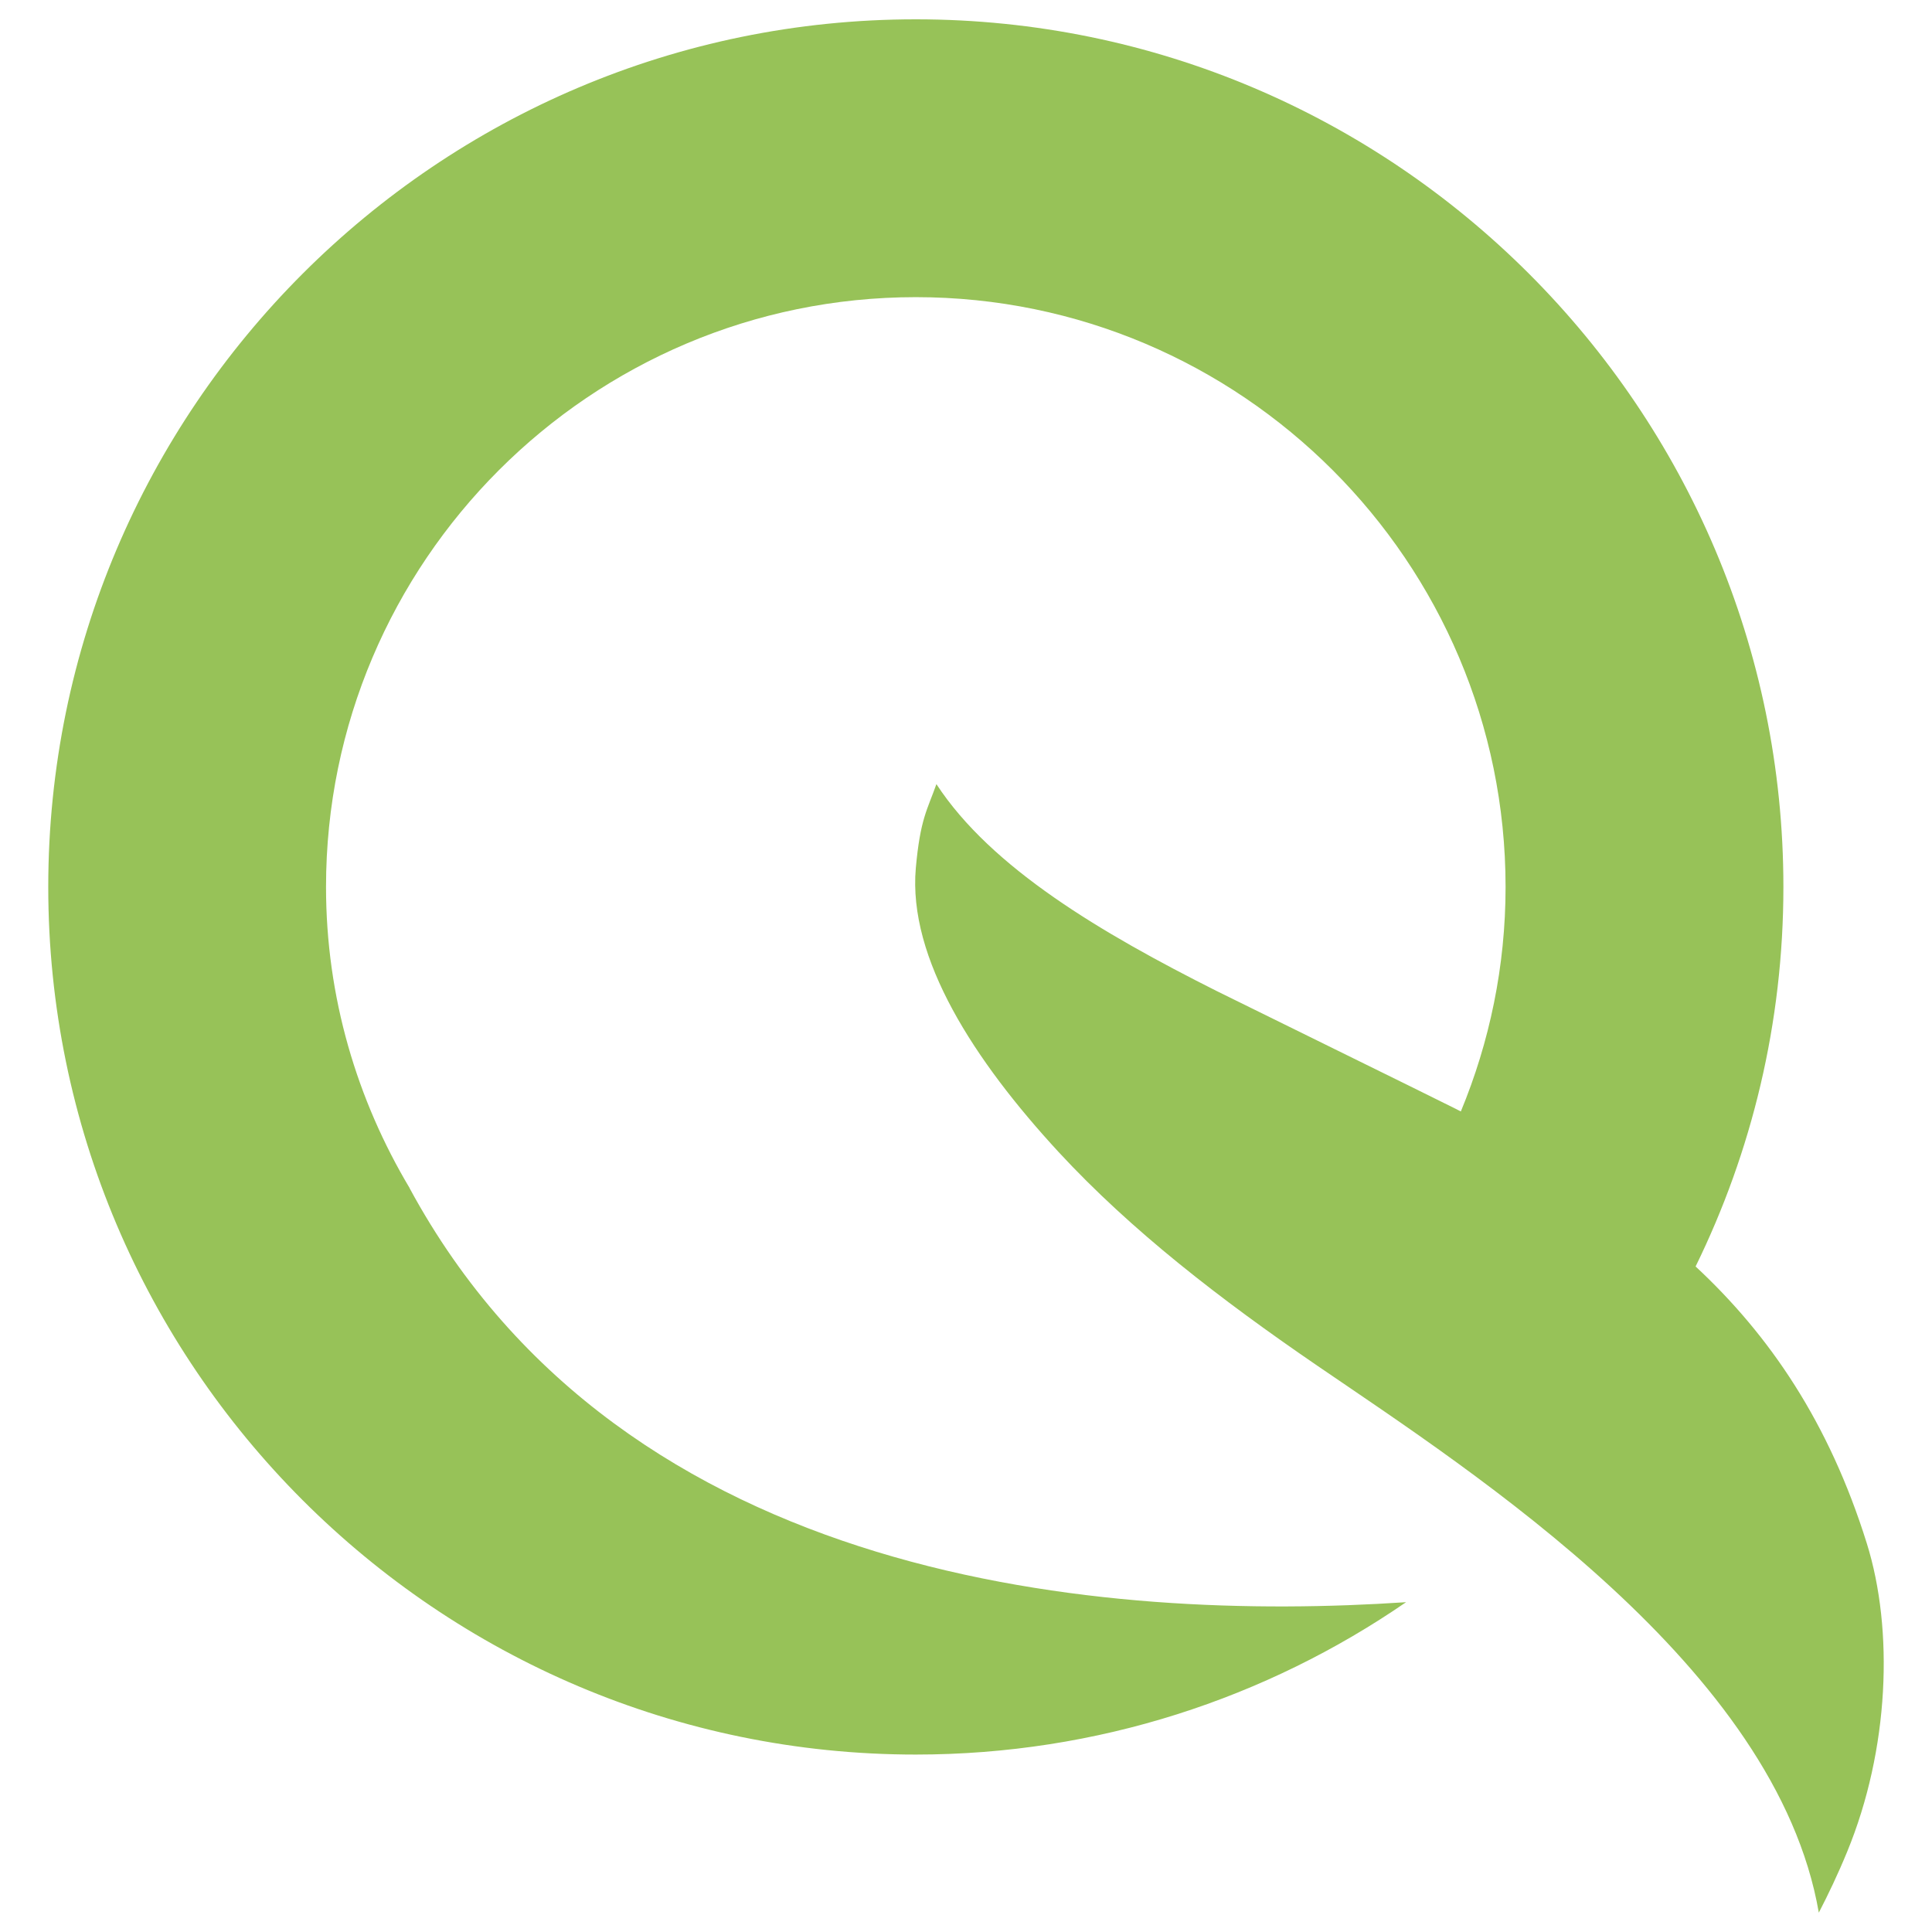
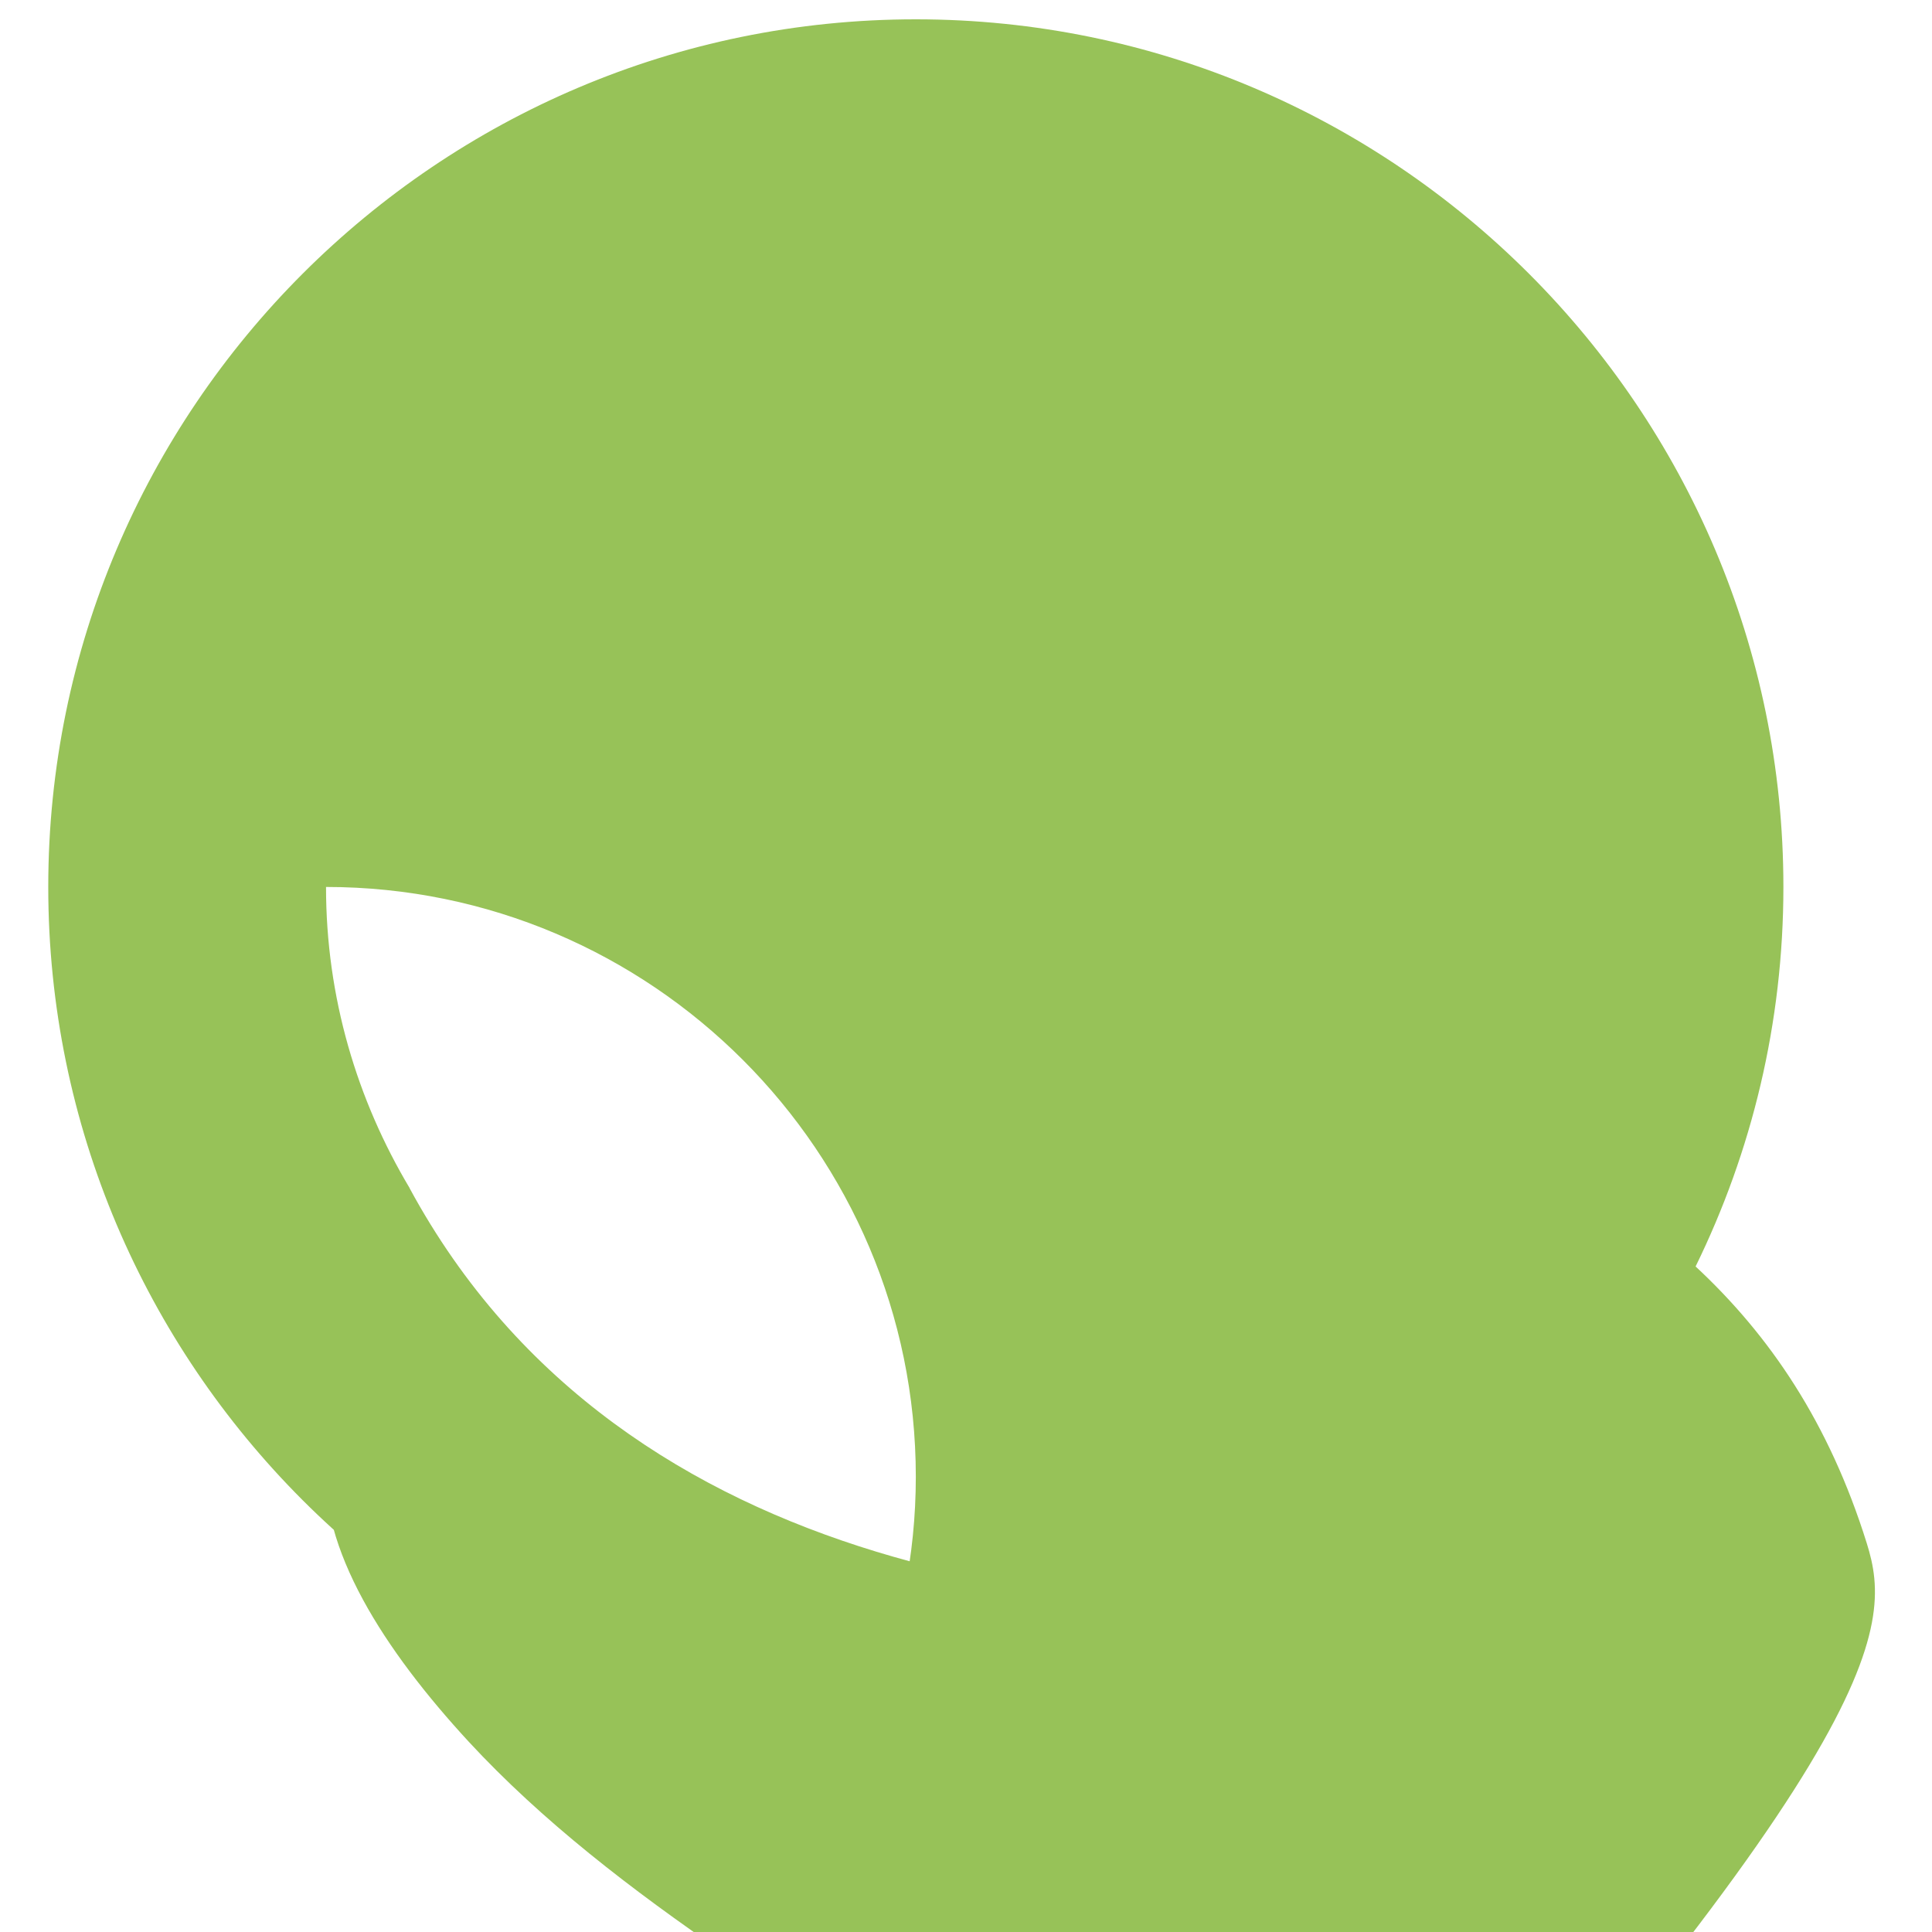
<svg xmlns="http://www.w3.org/2000/svg" version="1.0" id="Layer_1" x="0px" y="0px" width="500px" height="500px" viewBox="0 0 500 500" enable-background="new 0 0 500 500" xml:space="preserve">
-   <path fill="#97C258" d="M483.123,399.408c-9.769-31.27-25.117-53.797-44.303-71.646c14.536-29.68,22.722-62.998,22.722-98.215  C461.542,105.722,360.81,5,237.004,5C113.202,5,12.49,105.722,12.49,229.546c0,123.805,100.712,224.532,224.514,224.532  c47.067,0,90.772-14.592,126.891-39.434c-77.259,5.171-202.199-4.241-257.892-107.145h0.026  c-13.648-22.86-21.654-49.449-21.654-77.954c0-84.165,68.476-152.641,152.629-152.641c84.166,0,152.638,68.477,152.638,152.641  c0,20.574-4.154,40.168-11.577,58.098c-0.49-0.256-0.972-0.516-1.472-0.752c-6.479-3.265-56.255-27.688-61.682-30.396  c-29.891-15.021-58.35-31.816-72.568-53.563c-2.346,6.638-4.186,8.982-5.33,21.726c-2.063,23.401,15.18,49.878,36.93,73.463  c18.896,20.429,41.919,38.179,67.016,55.351c40.928,27.97,118.764,78.001,129.749,141.526c2.371-4.583,4.916-9.872,7.319-15.722  C488.959,452.73,490.134,421.812,483.123,399.408z" />
+   <path fill="#97C258" d="M483.123,399.408c-9.769-31.27-25.117-53.797-44.303-71.646c14.536-29.68,22.722-62.998,22.722-98.215  C461.542,105.722,360.81,5,237.004,5C113.202,5,12.49,105.722,12.49,229.546c0,123.805,100.712,224.532,224.514,224.532  c47.067,0,90.772-14.592,126.891-39.434c-77.259,5.171-202.199-4.241-257.892-107.145h0.026  c-13.648-22.86-21.654-49.449-21.654-77.954c84.166,0,152.638,68.477,152.638,152.641  c0,20.574-4.154,40.168-11.577,58.098c-0.49-0.256-0.972-0.516-1.472-0.752c-6.479-3.265-56.255-27.688-61.682-30.396  c-29.891-15.021-58.35-31.816-72.568-53.563c-2.346,6.638-4.186,8.982-5.33,21.726c-2.063,23.401,15.18,49.878,36.93,73.463  c18.896,20.429,41.919,38.179,67.016,55.351c40.928,27.97,118.764,78.001,129.749,141.526c2.371-4.583,4.916-9.872,7.319-15.722  C488.959,452.73,490.134,421.812,483.123,399.408z" />
</svg>